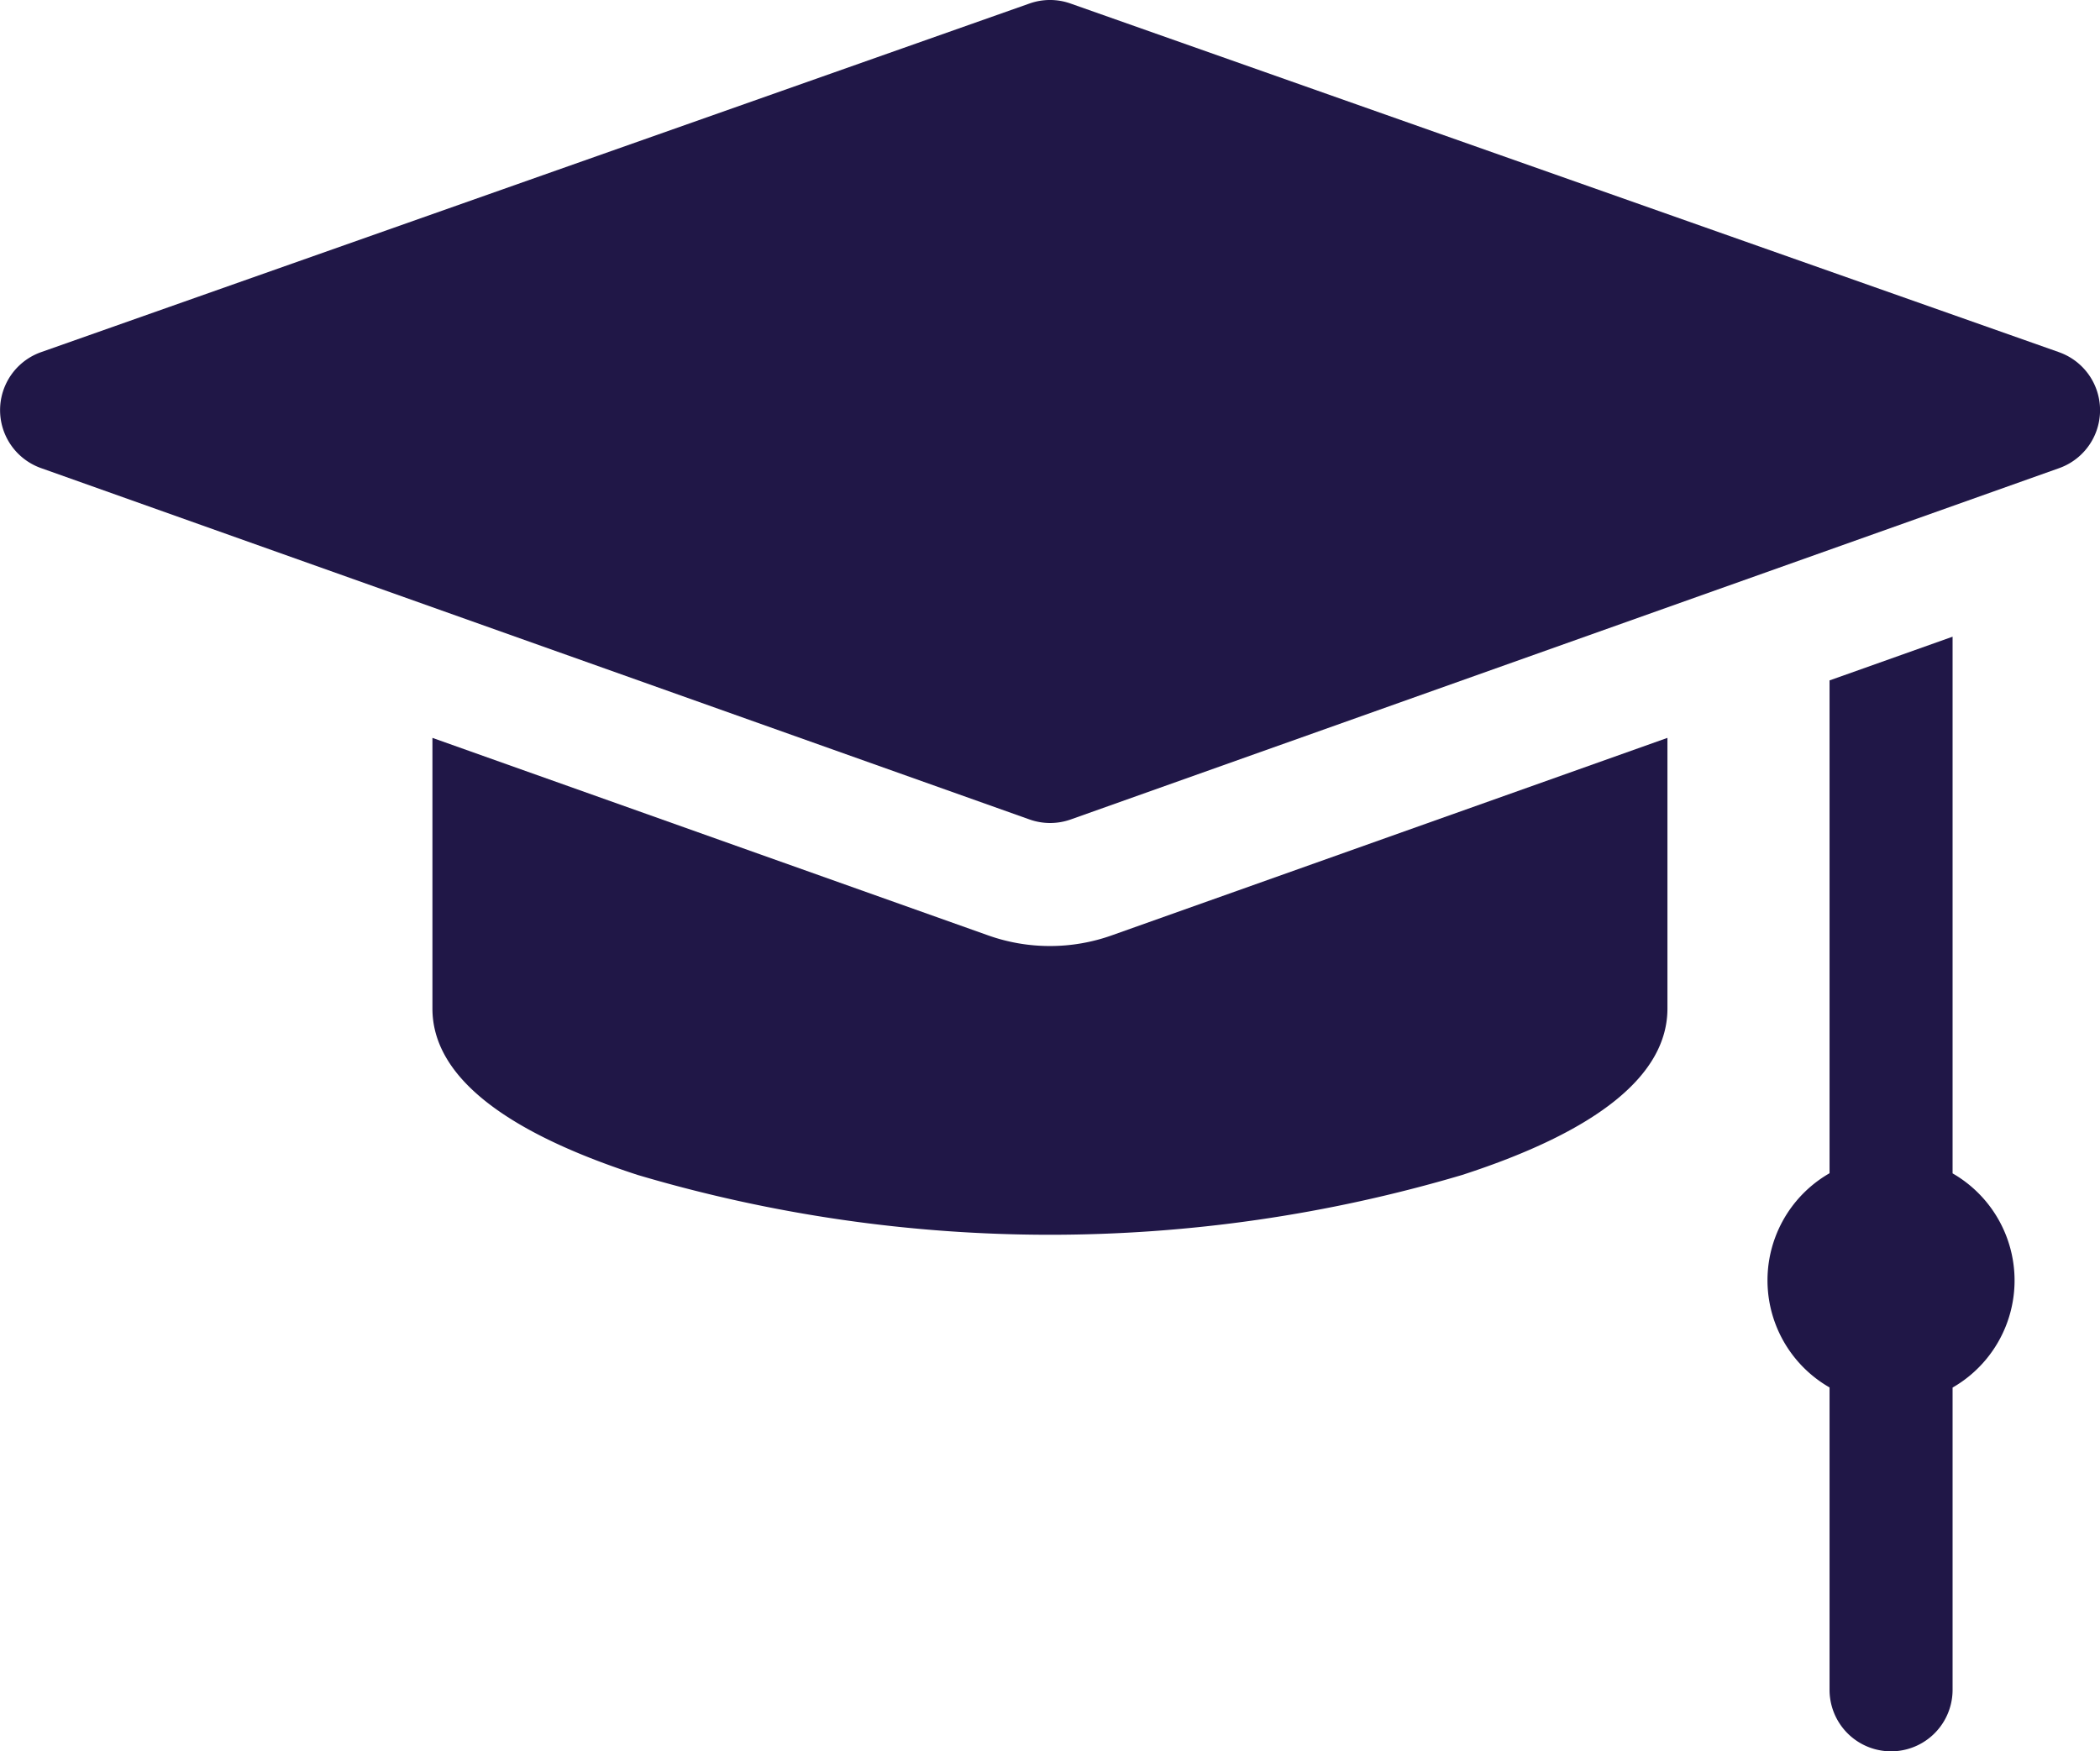
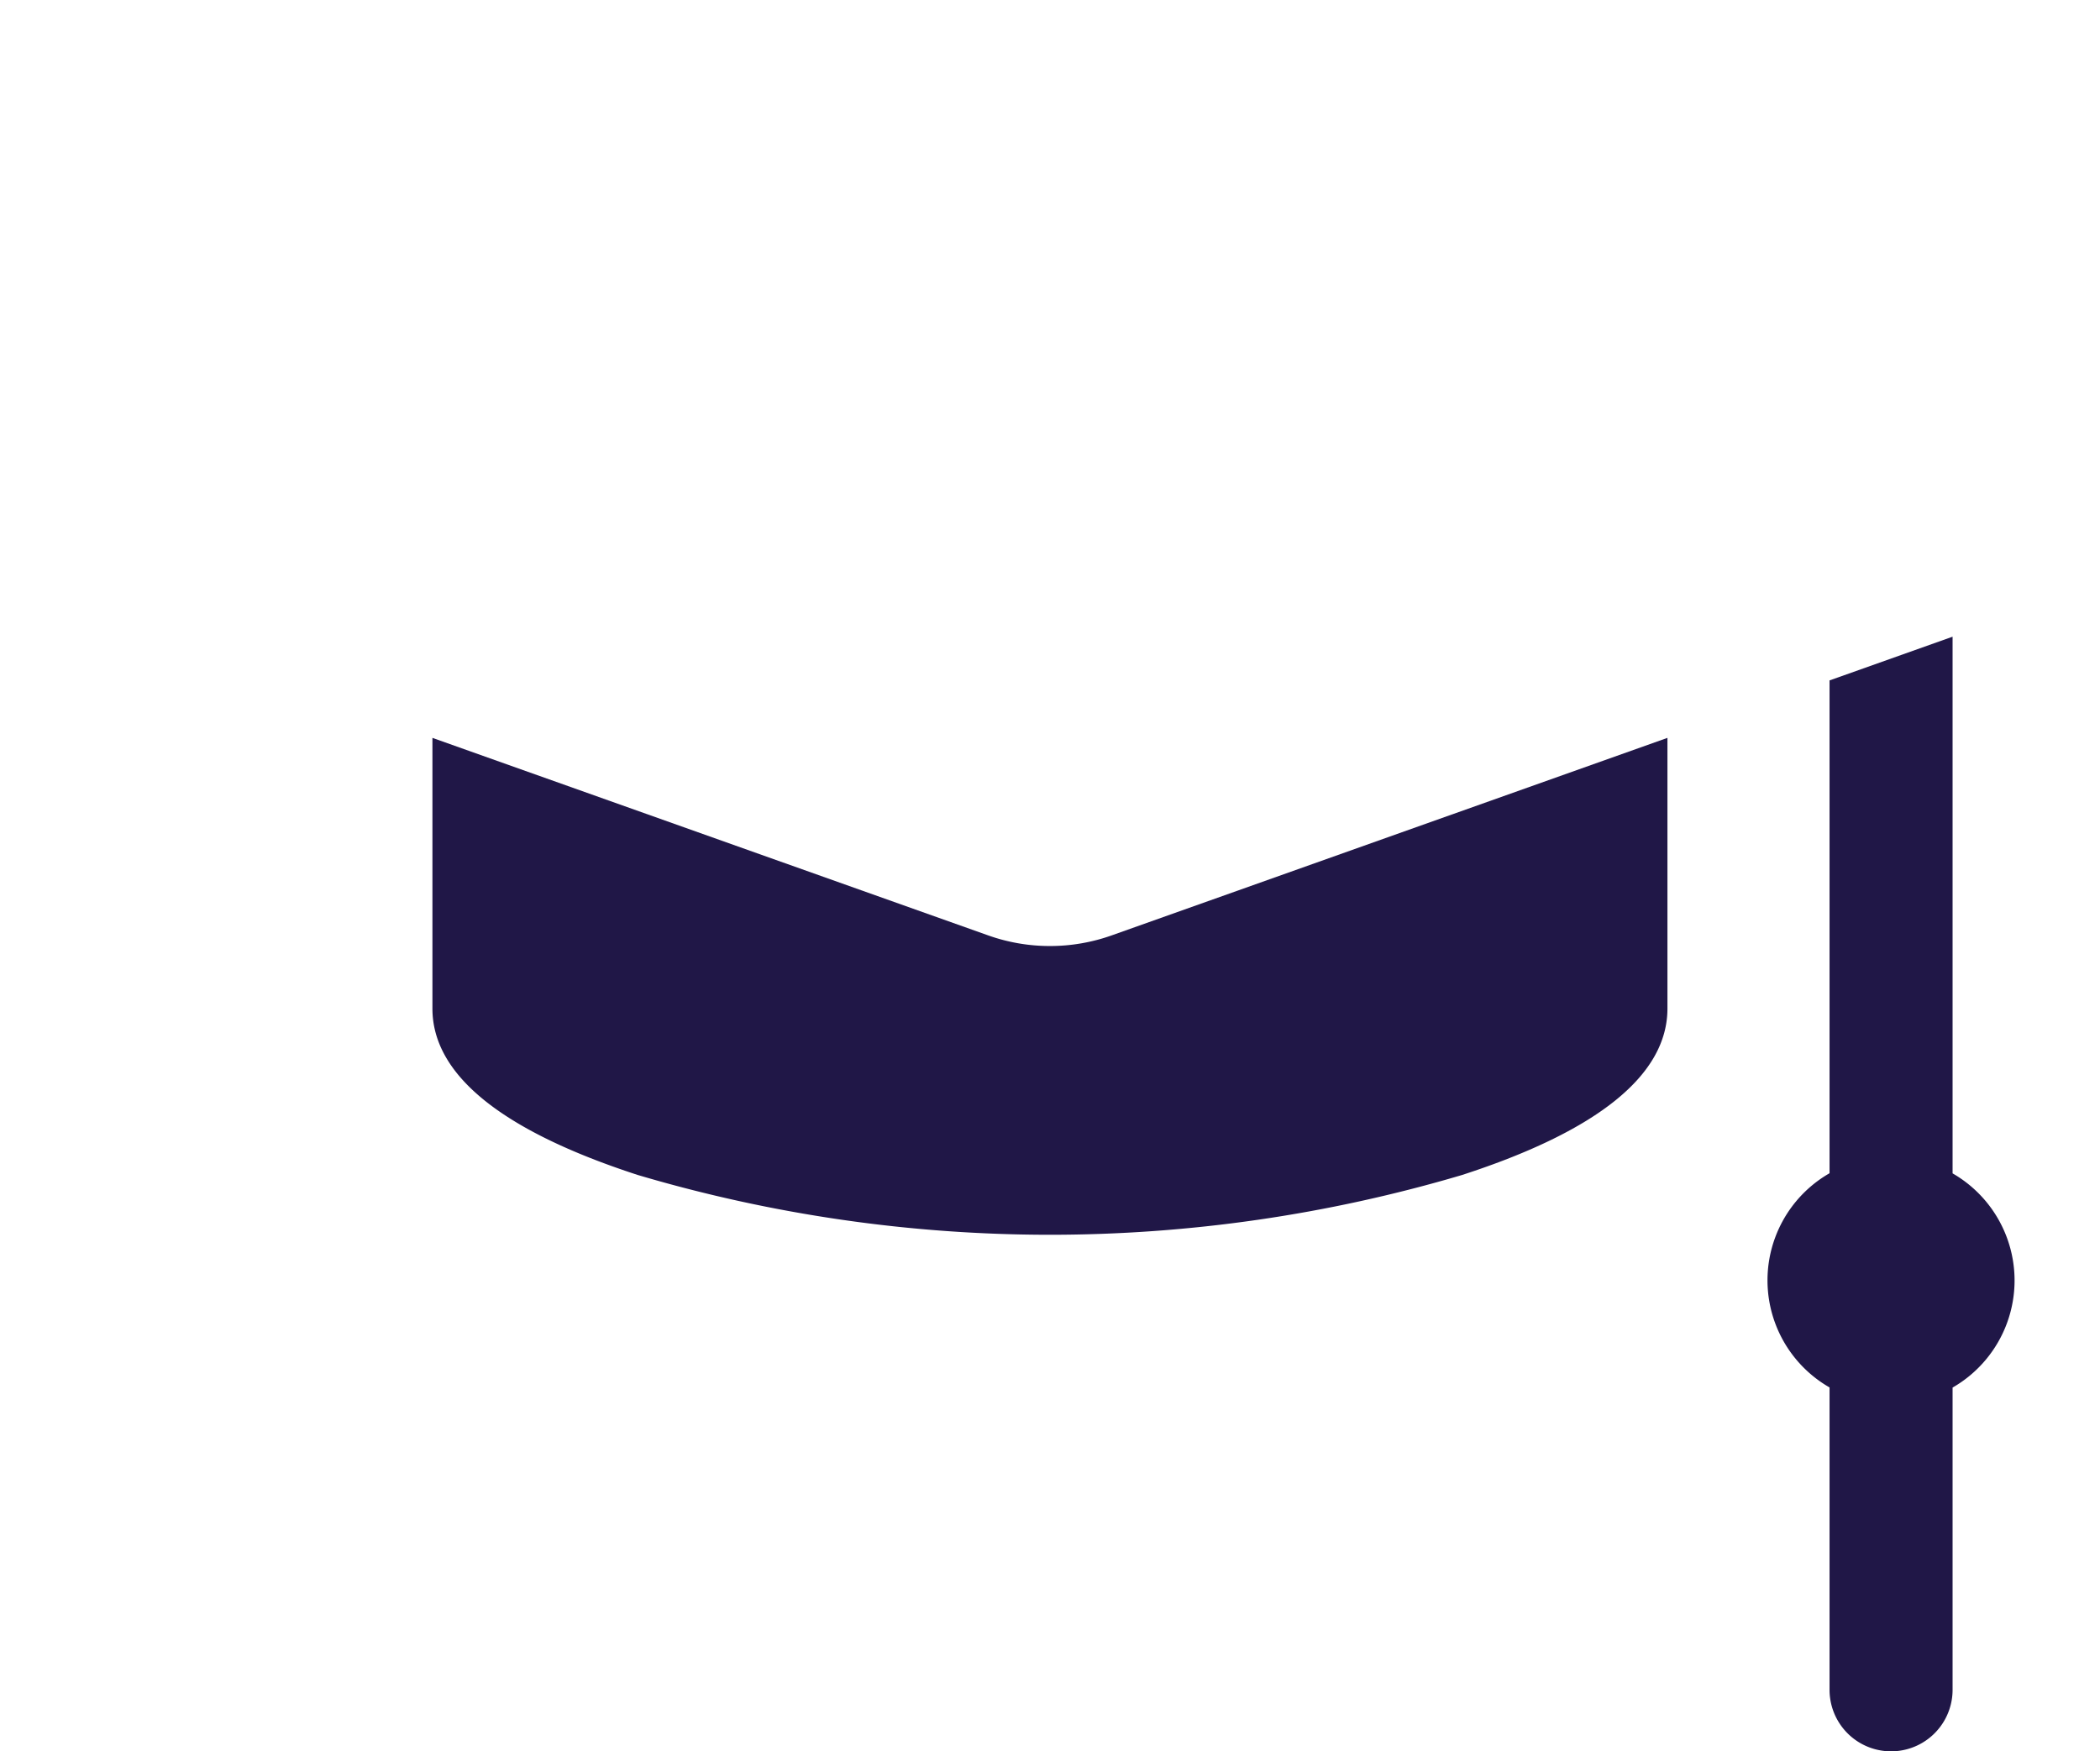
<svg xmlns="http://www.w3.org/2000/svg" id="Raggruppa_5" data-name="Raggruppa 5" width="31.168" height="25.998" viewBox="0 0 31.168 25.998">
  <defs>
    <clipPath id="clip-path">
      <rect id="Rettangolo_8" data-name="Rettangolo 8" width="31.168" height="25.998" fill="#201747" />
    </clipPath>
  </defs>
  <g id="Raggruppa_4" data-name="Raggruppa 4" clip-path="url(#clip-path)">
-     <path id="Tracciato_32" data-name="Tracciato 32" d="M30.559,5.228,15.888.052a.913.913,0,0,0-.608,0L.609,5.228a.913.913,0,0,0,0,1.721l14.671,5.216a.913.913,0,0,0,.612,0L30.561,6.95a.913.913,0,0,0,0-1.721" transform="translate(0 0)" fill="#201747" />
    <path id="Tracciato_33" data-name="Tracciato 33" d="M433.6,163.231v-7.965l-1.826.649v7.316a1.833,1.833,0,0,0,0,3.18V170.9a.913.913,0,0,0,1.826,0v-4.487a1.834,1.834,0,0,0,0-3.18" transform="translate(-404.62 -145.814)" fill="#201747" />
    <path id="Tracciato_34" data-name="Tracciato 34" d="M114.609,183.034a2.732,2.732,0,0,1-.918-.158l-8.248-2.932v4.018c0,.983,1.026,1.814,3.048,2.471a21.527,21.527,0,0,0,12.234,0c2.023-.656,3.048-1.488,3.048-2.471v-4.018l-8.248,2.932a2.733,2.733,0,0,1-.918.158" transform="translate(-99.025 -168.99)" fill="#201747" />
  </g>
</svg>